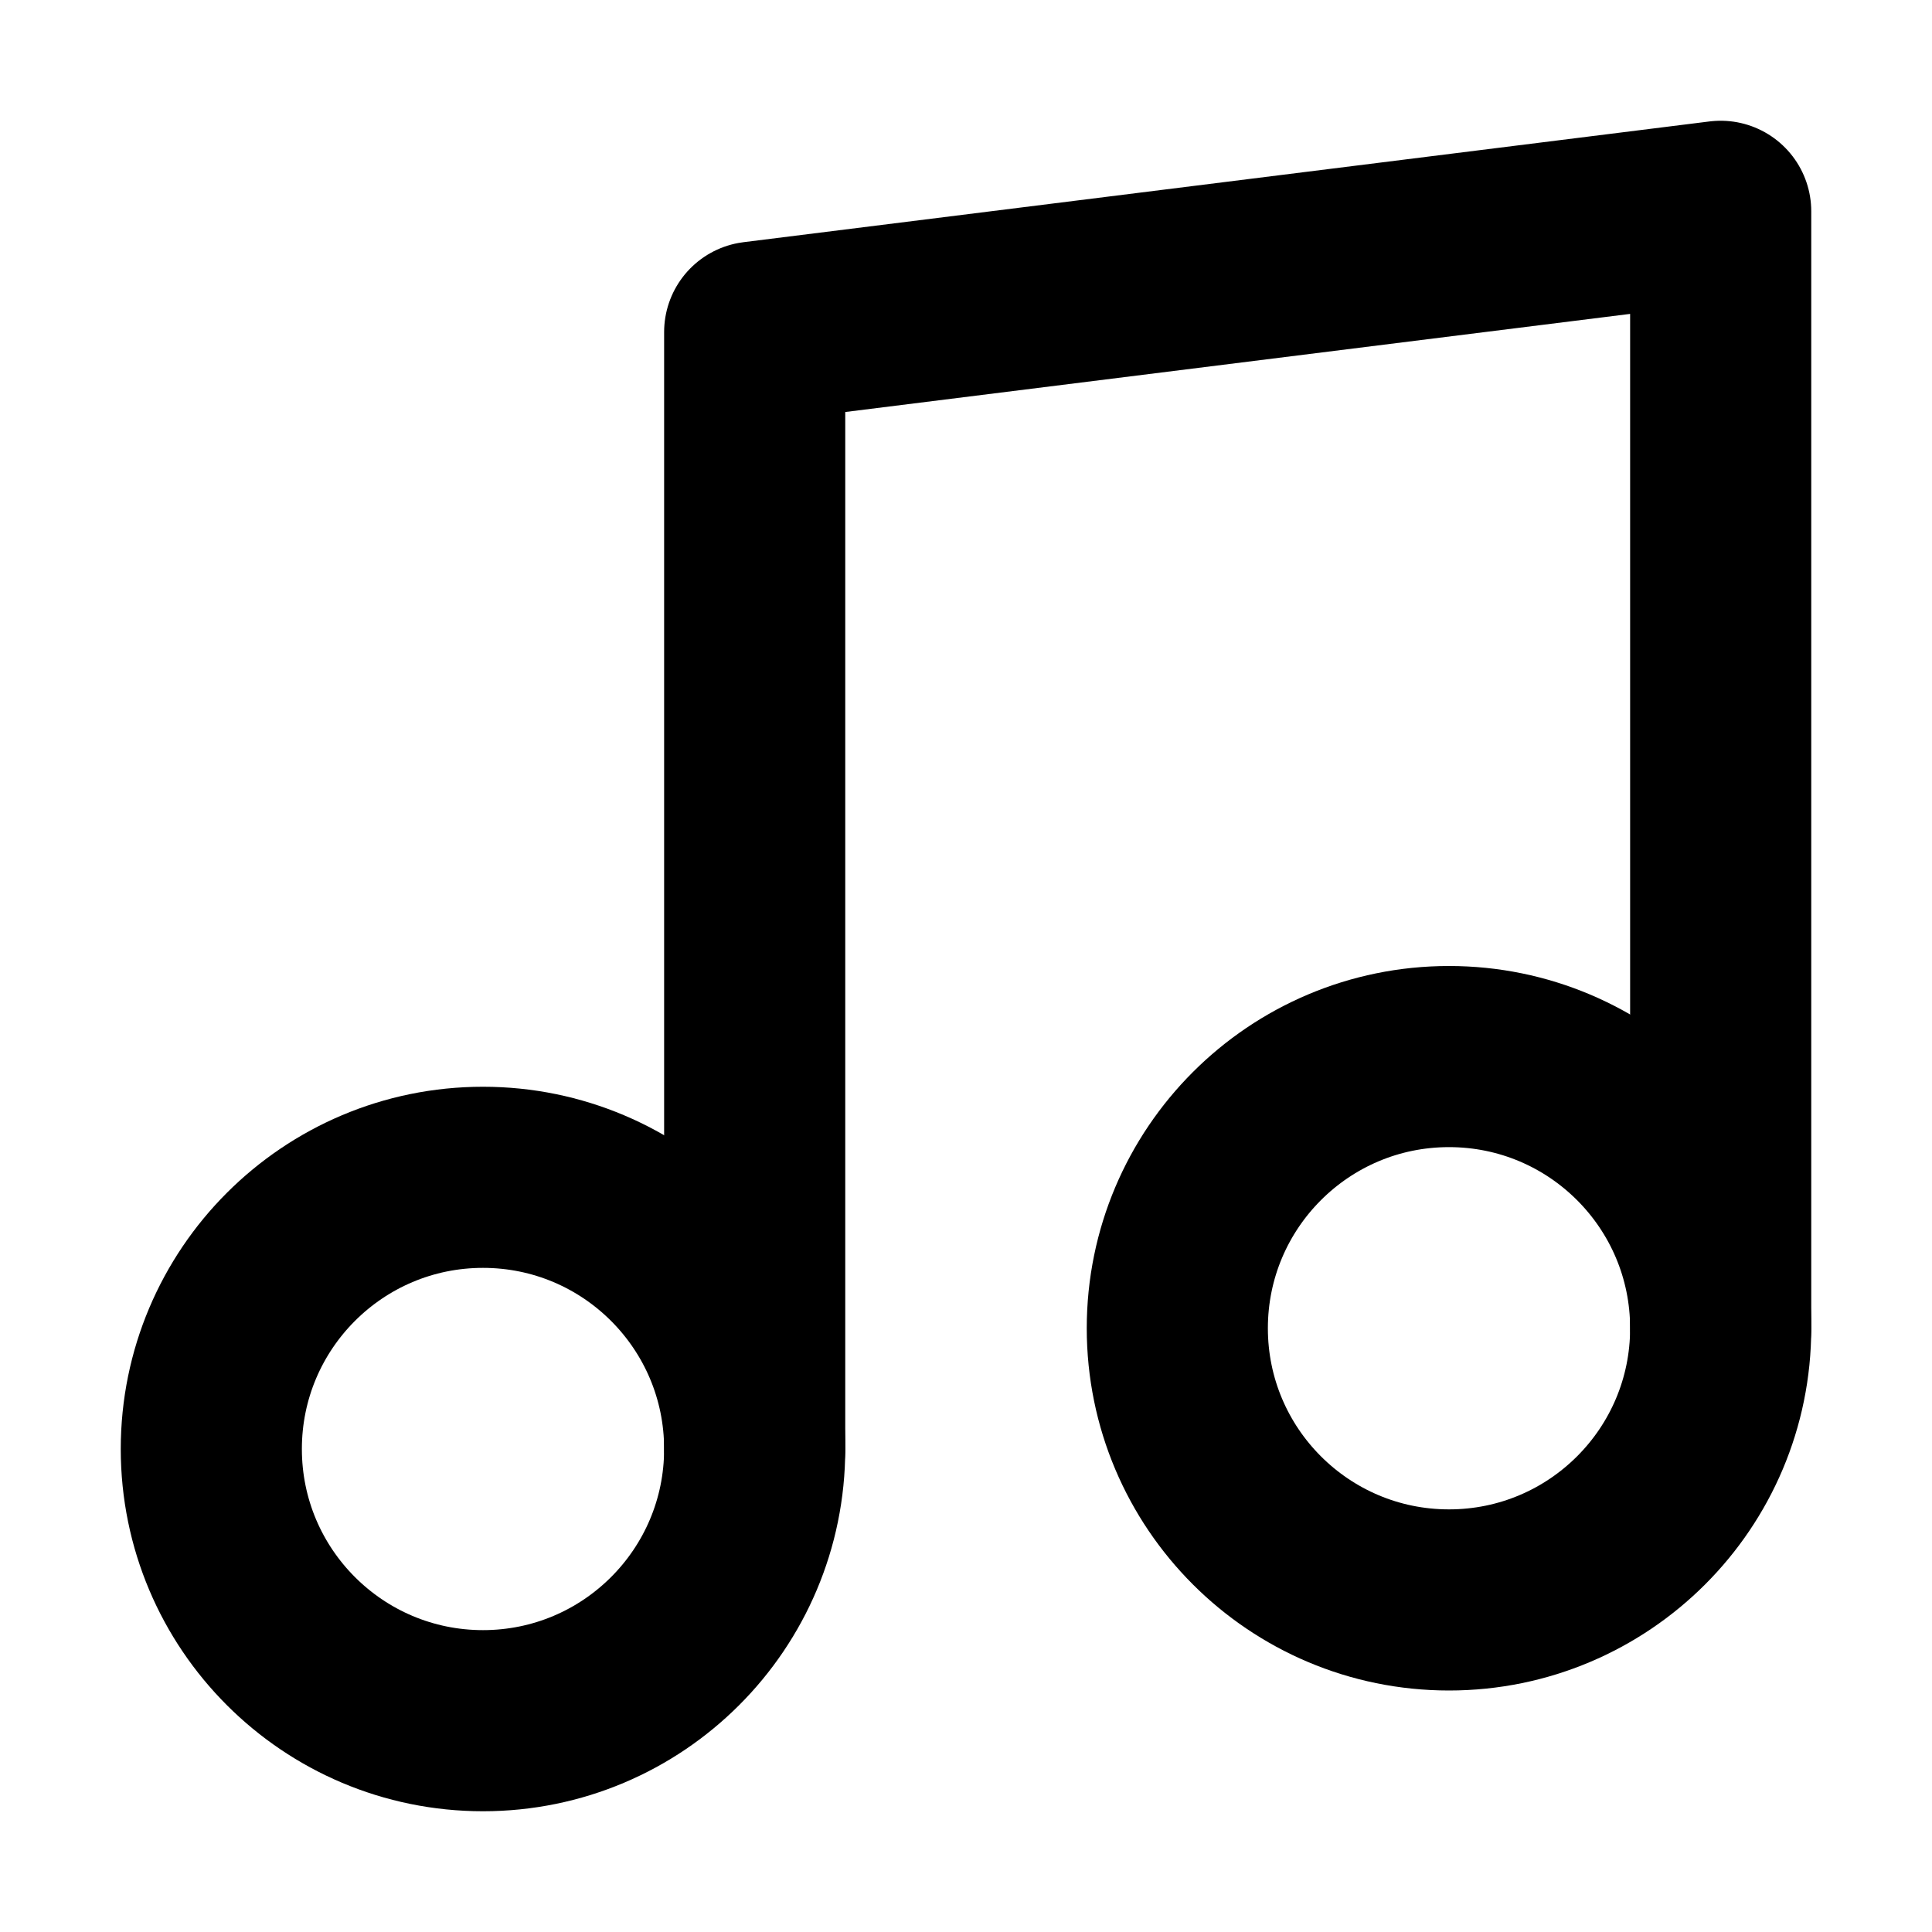
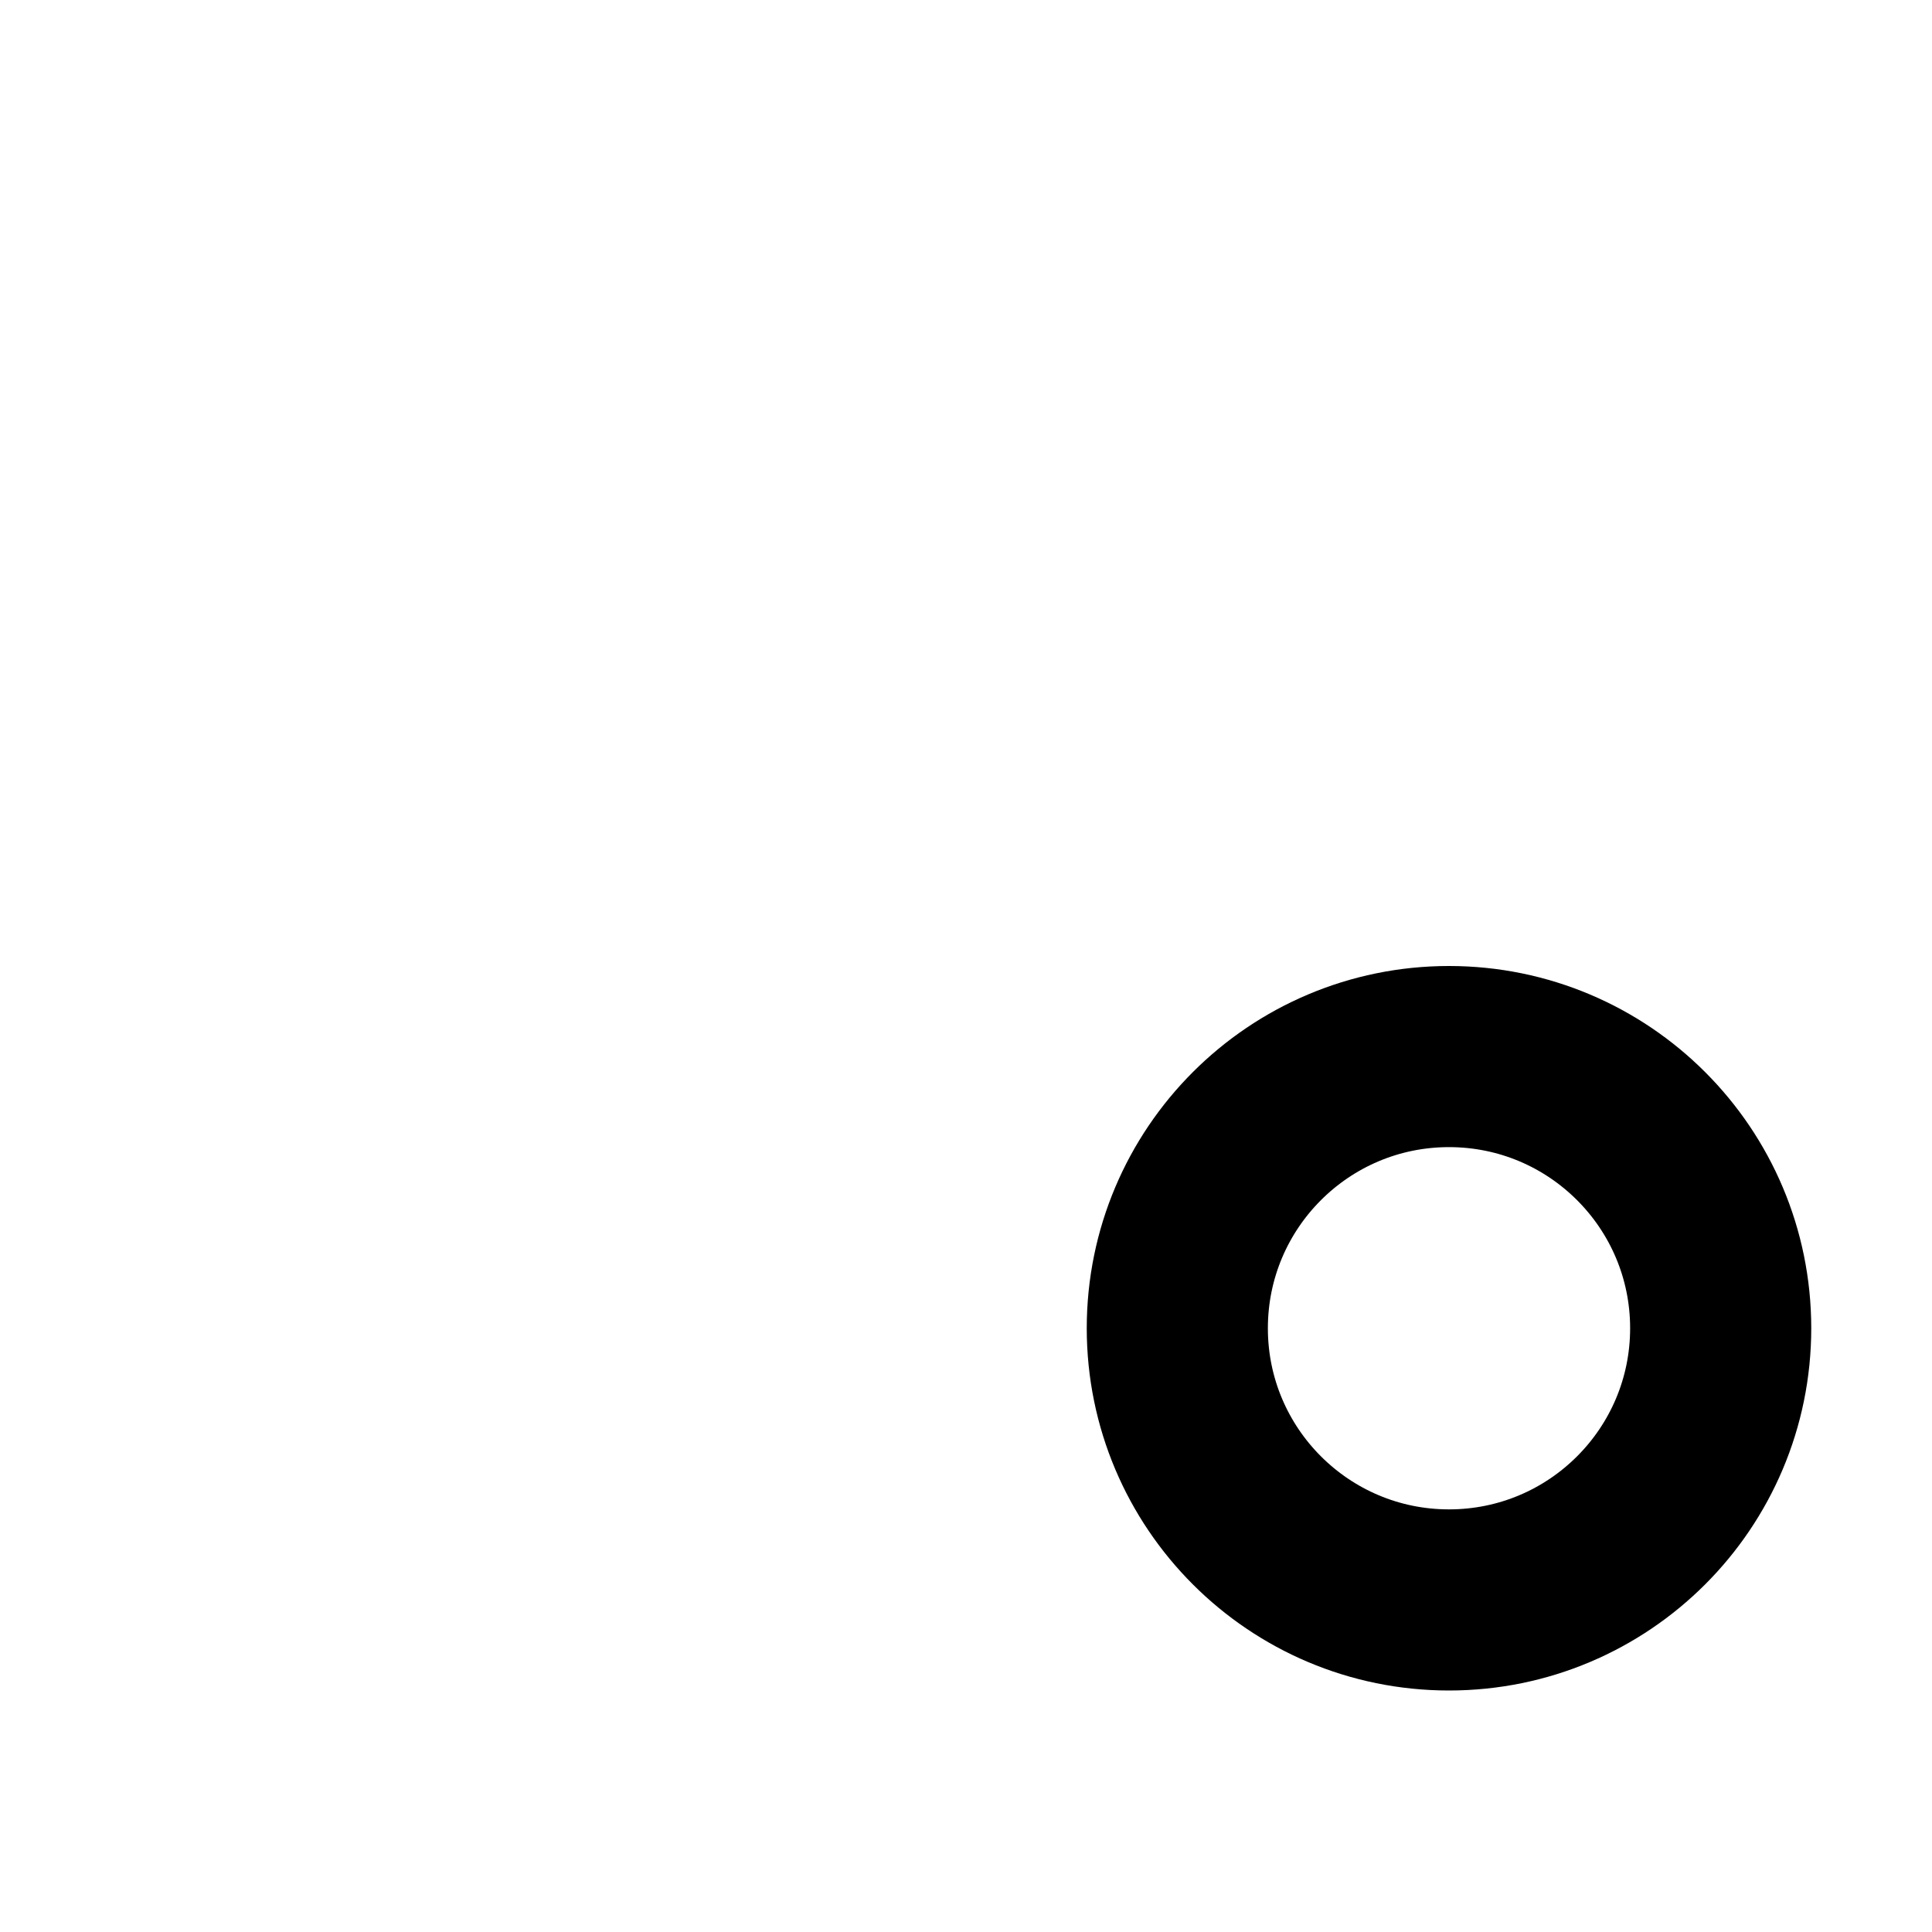
<svg xmlns="http://www.w3.org/2000/svg" width="800px" height="800px" viewBox="0 0 16 16" version="1.1" fill="none" stroke="#000000" stroke-linecap="round" stroke-linejoin="round" stroke-width="1.5">
-   <circle cx="4" cy="12" r="2.25" />
  <circle cx="12" cy="11" r="2.25" />
-   <polyline points="6.25 12,6.25 2.75,14.25 1.75,14.25 11" />
</svg>